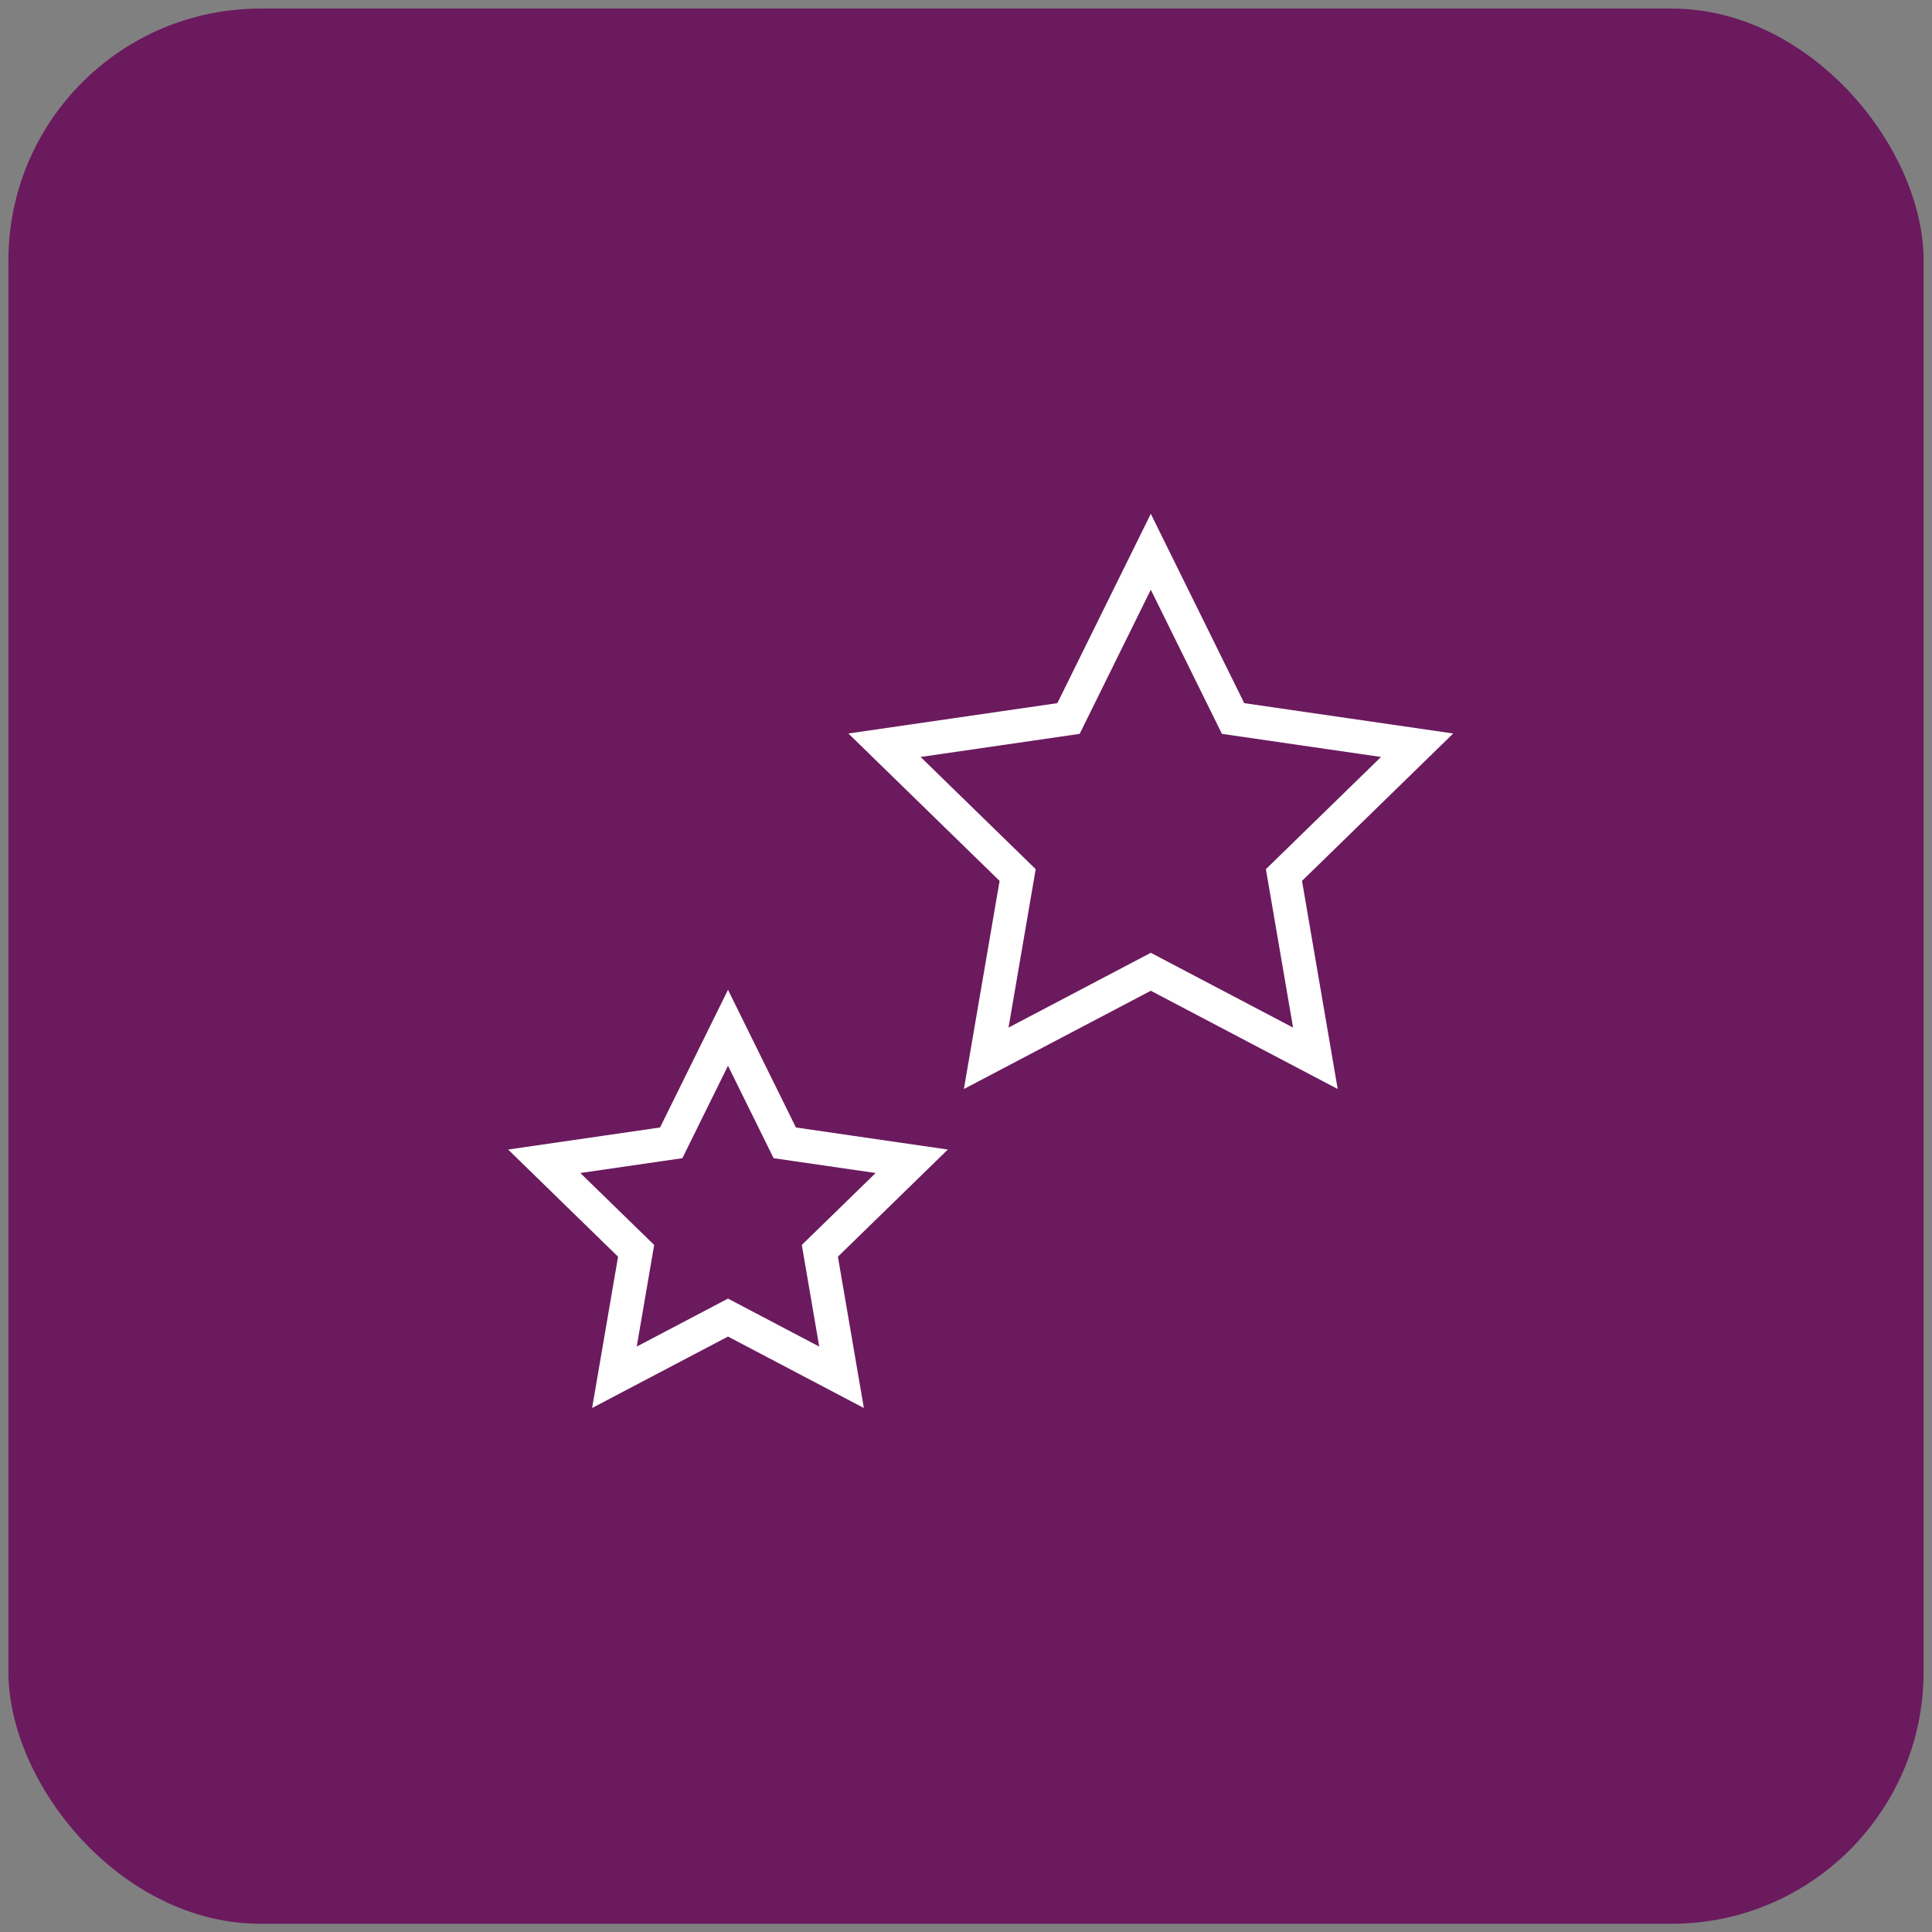
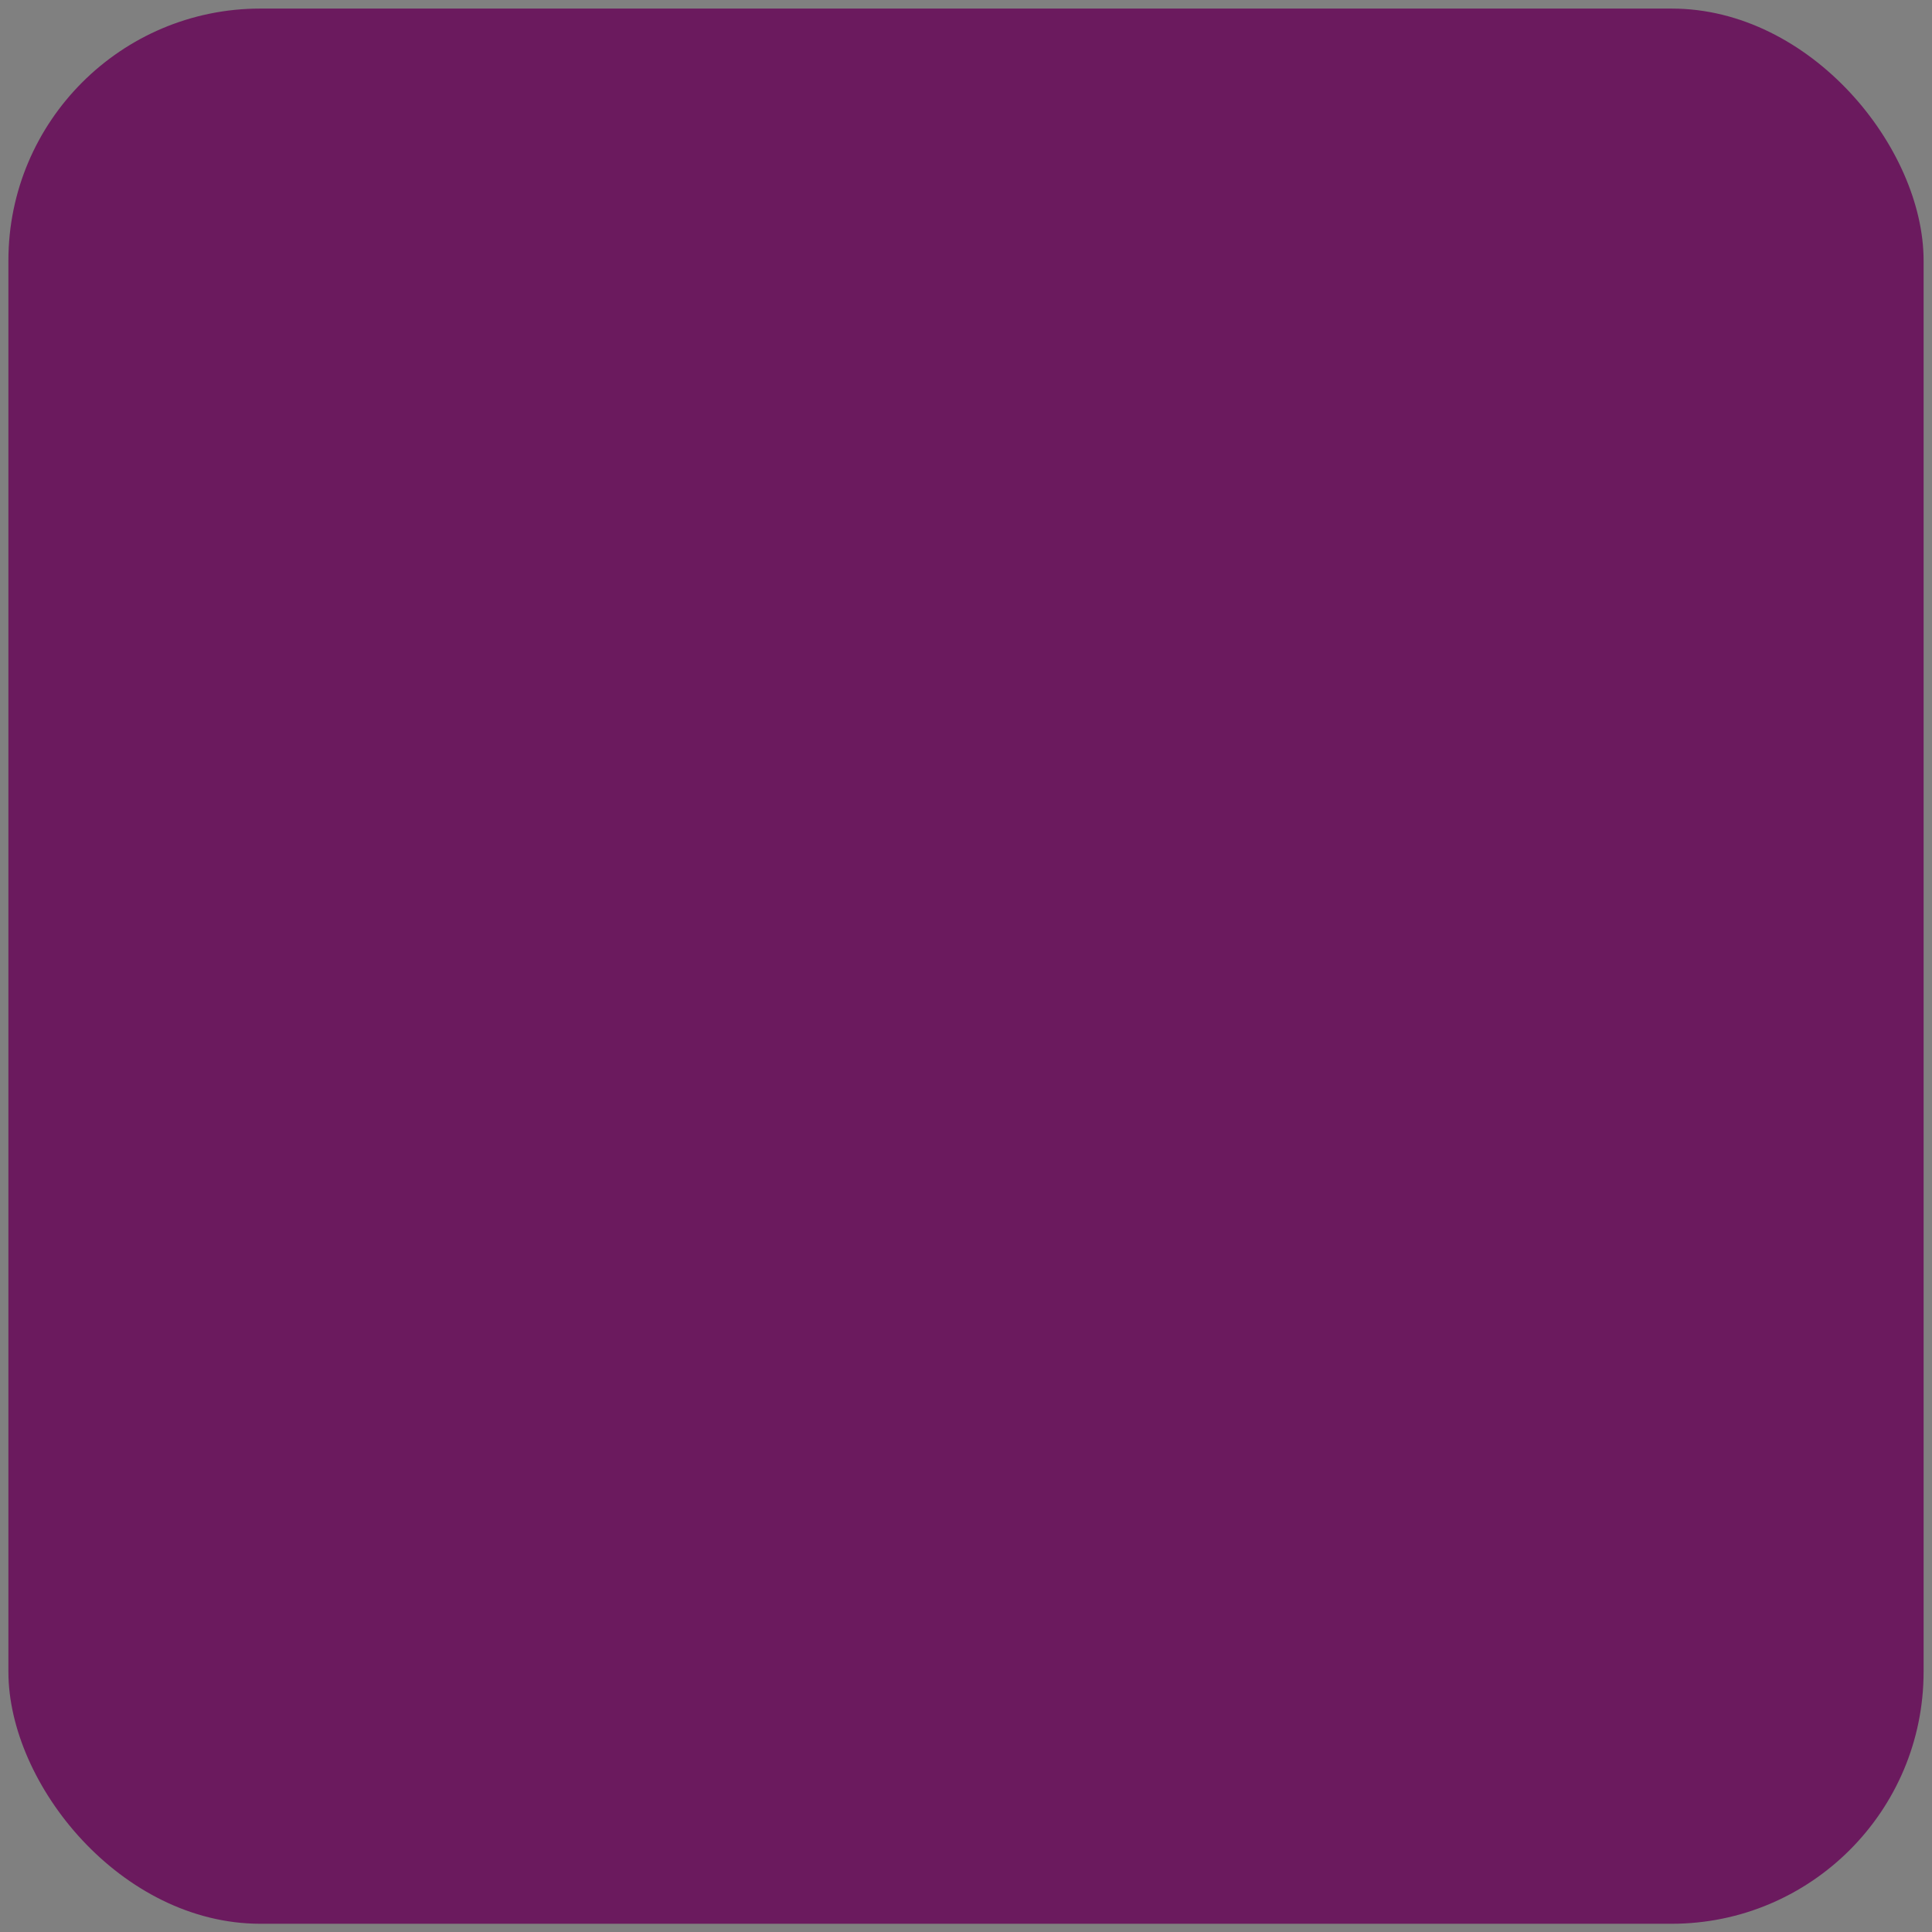
<svg xmlns="http://www.w3.org/2000/svg" width="115px" height="115px" viewBox="0 0 115 115" version="1.1">
  <rect x="0" y="0" width="115" height="115" fill="#808080" stroke="none" />
  <title>Group 14</title>
  <g id="Symbols" stroke="none" stroke-width="1" fill="none" fill-rule="evenodd">
    <g id="pianifica" transform="translate(-435, -165)">
      <g id="Group-14" transform="translate(435.5, 165.51)">
        <rect id="Rectangle-Copy-5" fill="#6B1A5E" x="0" y="0" width="114" height="114" rx="15" />
-         <polygon id="Star" stroke="#FFFFFF" stroke-width="2" points="68 57.334 58.203 62.484 60.074 51.575 52.148 43.849 63.102 42.258 68 32.333 72.898 42.258 83.852 43.849 75.926 51.575 77.797 62.484" />
-         <polygon id="Star-Copy" stroke="#FFFFFF" stroke-width="2" points="42.833 77.917 36.073 81.471 37.364 73.944 31.895 68.614 39.453 67.516 42.833 60.667 46.212 67.516 53.77 68.614 48.301 73.944 49.592 81.471" />
      </g>
    </g>
  </g>
</svg>